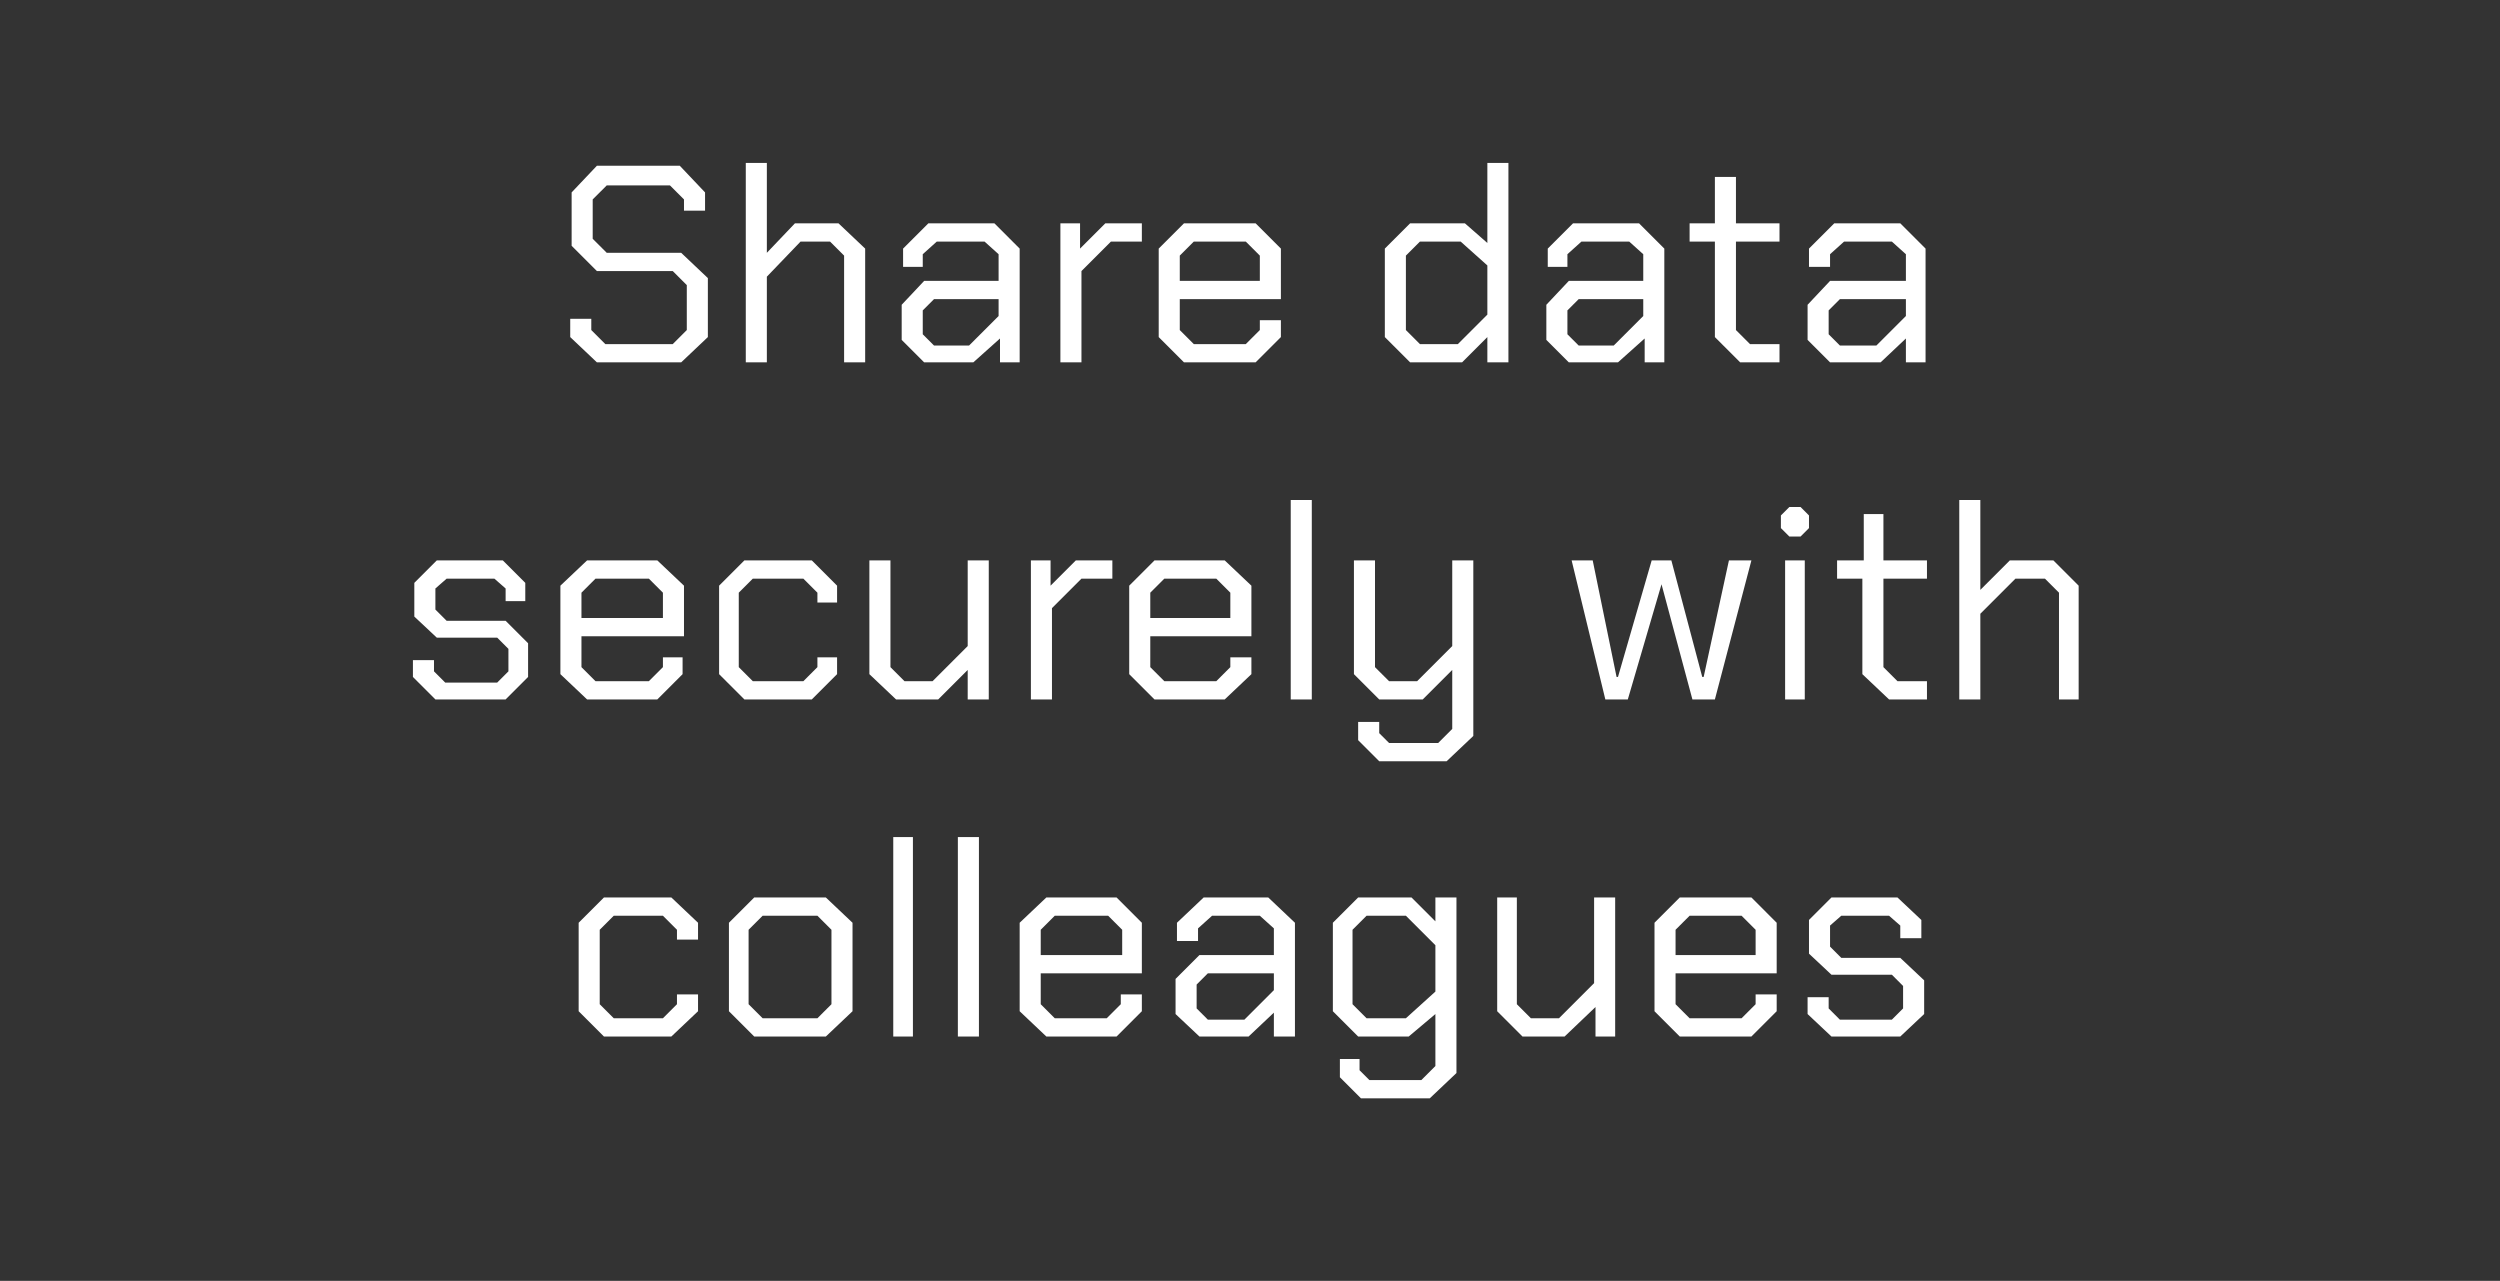
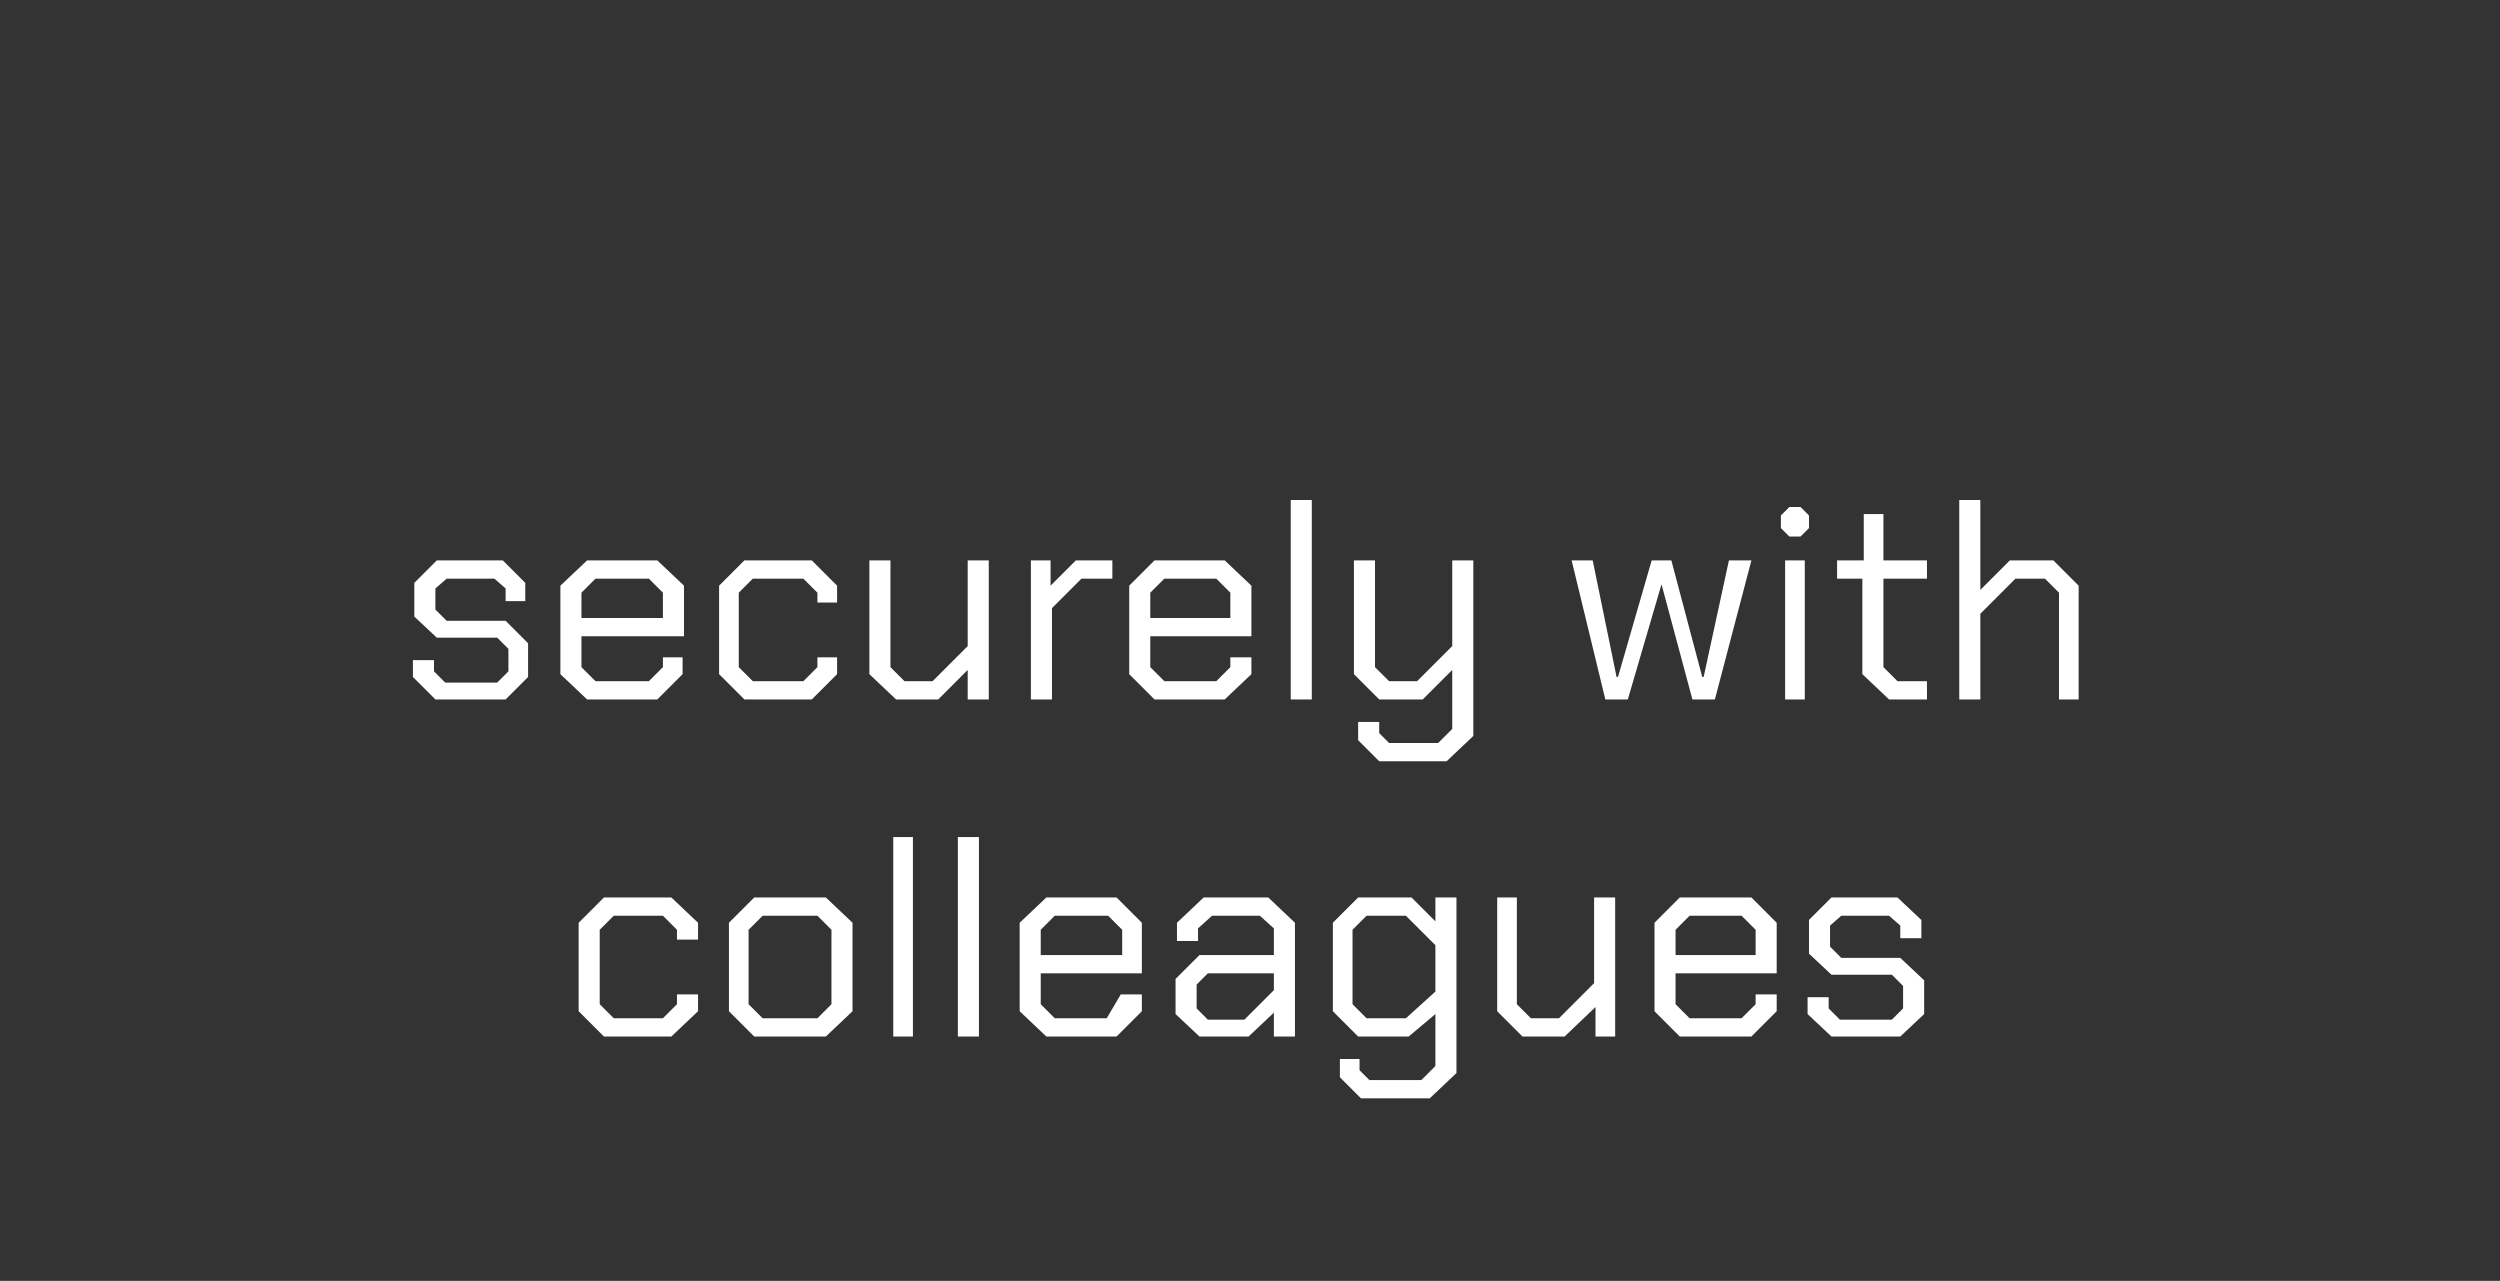
<svg xmlns="http://www.w3.org/2000/svg" version="1.1" width="178px" height="91.2px" viewBox="0 -6 178 91.2" style="top:-6px">
  <rect x="0" y="-6" width="178" height="91.2" fill="#333333" stroke="none" />
  <desc>Share data securely with colleagues</desc>
  <defs />
  <g id="Polygon164170">
-     <path d="M 41.2 66 L 41.2 59.7 L 43 57.9 L 47.8 57.9 L 49.7 59.7 L 49.7 60.9 L 48.2 60.9 L 48.2 60.2 L 47.2 59.2 L 43.7 59.2 L 42.7 60.2 L 42.7 65.5 L 43.7 66.5 L 47.2 66.5 L 48.2 65.5 L 48.2 64.8 L 49.7 64.8 L 49.7 66 L 47.8 67.8 L 43 67.8 L 41.2 66 Z M 51.9 66 L 51.9 59.7 L 53.7 57.9 L 58.8 57.9 L 60.7 59.7 L 60.7 66 L 58.8 67.8 L 53.7 67.8 L 51.9 66 Z M 58.2 66.5 L 59.2 65.5 L 59.2 60.2 L 58.2 59.2 L 54.3 59.2 L 53.3 60.2 L 53.3 65.5 L 54.3 66.5 L 58.2 66.5 Z M 63.6 53.6 L 65 53.6 L 65 67.8 L 63.6 67.8 L 63.6 53.6 Z M 68.2 53.6 L 69.7 53.6 L 69.7 67.8 L 68.2 67.8 L 68.2 53.6 Z M 72.6 66 L 72.6 59.7 L 74.5 57.9 L 79.5 57.9 L 81.3 59.7 L 81.3 63.3 L 74.1 63.3 L 74.1 65.5 L 75.1 66.5 L 78.8 66.5 L 79.8 65.5 L 79.8 64.8 L 81.3 64.8 L 81.3 66 L 79.5 67.8 L 74.5 67.8 L 72.6 66 Z M 79.9 62 L 79.9 60.2 L 78.9 59.2 L 75.1 59.2 L 74.1 60.2 L 74.1 62 L 79.9 62 Z M 83.7 66.2 L 83.7 63.7 L 85.4 62 L 90.7 62 L 90.7 60.1 L 89.7 59.2 L 86.3 59.2 L 85.3 60.1 L 85.3 61 L 83.8 61 L 83.8 59.7 L 85.7 57.9 L 90.3 57.9 L 92.2 59.7 L 92.2 67.8 L 90.7 67.8 L 90.7 66.1 L 88.9 67.8 L 85.4 67.8 L 83.7 66.2 Z M 88.6 66.6 L 90.7 64.5 L 90.7 63.3 L 86 63.3 L 85.2 64.1 L 85.2 65.8 L 86 66.6 L 88.6 66.6 Z M 103.7 57.9 L 103.7 70.4 L 101.8 72.2 L 96.9 72.2 L 95.4 70.7 L 95.4 69.4 L 96.8 69.4 L 96.8 70.2 L 97.5 70.9 L 101.2 70.9 L 102.2 69.9 L 102.2 66.2 L 100.3 67.8 L 96.7 67.8 L 94.9 66 L 94.9 59.7 L 96.7 57.9 L 100.5 57.9 L 102.2 59.6 L 102.2 57.9 L 103.7 57.9 Z M 102.2 61.3 L 100.1 59.2 L 97.3 59.2 L 96.3 60.2 L 96.3 65.5 L 97.3 66.5 L 100.1 66.5 L 102.2 64.6 L 102.2 61.3 Z M 106.6 66 L 106.6 57.9 L 108 57.9 L 108 65.5 L 109 66.5 L 111 66.5 L 113.5 64 L 113.5 57.9 L 115 57.9 L 115 67.8 L 113.6 67.8 L 113.6 65.7 L 111.4 67.8 L 108.4 67.8 L 106.6 66 Z M 117.8 66 L 117.8 59.7 L 119.6 57.9 L 124.7 57.9 L 126.5 59.7 L 126.5 63.3 L 119.3 63.3 L 119.3 65.5 L 120.3 66.5 L 124 66.5 L 125 65.5 L 125 64.8 L 126.5 64.8 L 126.5 66 L 124.7 67.8 L 119.6 67.8 L 117.8 66 Z M 125 62 L 125 60.2 L 124 59.2 L 120.3 59.2 L 119.3 60.2 L 119.3 62 L 125 62 Z M 128.7 66.2 L 128.7 65 L 130.2 65 L 130.2 65.8 L 131 66.6 L 134.7 66.6 L 135.5 65.8 L 135.5 64.2 L 134.7 63.4 L 130.4 63.4 L 128.8 61.9 L 128.8 59.5 L 130.4 57.9 L 135.1 57.9 L 136.8 59.5 L 136.8 60.8 L 135.3 60.8 L 135.3 59.9 L 134.5 59.2 L 131.1 59.2 L 130.3 59.9 L 130.3 61.4 L 131.1 62.2 L 135.3 62.2 L 137 63.8 L 137 66.2 L 135.3 67.8 L 130.4 67.8 L 128.7 66.2 Z " stroke="none" fill="#fff" />
+     <path d="M 41.2 66 L 41.2 59.7 L 43 57.9 L 47.8 57.9 L 49.7 59.7 L 49.7 60.9 L 48.2 60.9 L 48.2 60.2 L 47.2 59.2 L 43.7 59.2 L 42.7 60.2 L 42.7 65.5 L 43.7 66.5 L 47.2 66.5 L 48.2 65.5 L 48.2 64.8 L 49.7 64.8 L 49.7 66 L 47.8 67.8 L 43 67.8 L 41.2 66 Z M 51.9 66 L 51.9 59.7 L 53.7 57.9 L 58.8 57.9 L 60.7 59.7 L 60.7 66 L 58.8 67.8 L 53.7 67.8 L 51.9 66 Z M 58.2 66.5 L 59.2 65.5 L 59.2 60.2 L 58.2 59.2 L 54.3 59.2 L 53.3 60.2 L 53.3 65.5 L 54.3 66.5 L 58.2 66.5 Z M 63.6 53.6 L 65 53.6 L 65 67.8 L 63.6 67.8 L 63.6 53.6 Z M 68.2 53.6 L 69.7 53.6 L 69.7 67.8 L 68.2 67.8 L 68.2 53.6 Z M 72.6 66 L 72.6 59.7 L 74.5 57.9 L 79.5 57.9 L 81.3 59.7 L 81.3 63.3 L 74.1 63.3 L 74.1 65.5 L 75.1 66.5 L 78.8 66.5 L 79.8 64.8 L 81.3 64.8 L 81.3 66 L 79.5 67.8 L 74.5 67.8 L 72.6 66 Z M 79.9 62 L 79.9 60.2 L 78.9 59.2 L 75.1 59.2 L 74.1 60.2 L 74.1 62 L 79.9 62 Z M 83.7 66.2 L 83.7 63.7 L 85.4 62 L 90.7 62 L 90.7 60.1 L 89.7 59.2 L 86.3 59.2 L 85.3 60.1 L 85.3 61 L 83.8 61 L 83.8 59.7 L 85.7 57.9 L 90.3 57.9 L 92.2 59.7 L 92.2 67.8 L 90.7 67.8 L 90.7 66.1 L 88.9 67.8 L 85.4 67.8 L 83.7 66.2 Z M 88.6 66.6 L 90.7 64.5 L 90.7 63.3 L 86 63.3 L 85.2 64.1 L 85.2 65.8 L 86 66.6 L 88.6 66.6 Z M 103.7 57.9 L 103.7 70.4 L 101.8 72.2 L 96.9 72.2 L 95.4 70.7 L 95.4 69.4 L 96.8 69.4 L 96.8 70.2 L 97.5 70.9 L 101.2 70.9 L 102.2 69.9 L 102.2 66.2 L 100.3 67.8 L 96.7 67.8 L 94.9 66 L 94.9 59.7 L 96.7 57.9 L 100.5 57.9 L 102.2 59.6 L 102.2 57.9 L 103.7 57.9 Z M 102.2 61.3 L 100.1 59.2 L 97.3 59.2 L 96.3 60.2 L 96.3 65.5 L 97.3 66.5 L 100.1 66.5 L 102.2 64.6 L 102.2 61.3 Z M 106.6 66 L 106.6 57.9 L 108 57.9 L 108 65.5 L 109 66.5 L 111 66.5 L 113.5 64 L 113.5 57.9 L 115 57.9 L 115 67.8 L 113.6 67.8 L 113.6 65.7 L 111.4 67.8 L 108.4 67.8 L 106.6 66 Z M 117.8 66 L 117.8 59.7 L 119.6 57.9 L 124.7 57.9 L 126.5 59.7 L 126.5 63.3 L 119.3 63.3 L 119.3 65.5 L 120.3 66.5 L 124 66.5 L 125 65.5 L 125 64.8 L 126.5 64.8 L 126.5 66 L 124.7 67.8 L 119.6 67.8 L 117.8 66 Z M 125 62 L 125 60.2 L 124 59.2 L 120.3 59.2 L 119.3 60.2 L 119.3 62 L 125 62 Z M 128.7 66.2 L 128.7 65 L 130.2 65 L 130.2 65.8 L 131 66.6 L 134.7 66.6 L 135.5 65.8 L 135.5 64.2 L 134.7 63.4 L 130.4 63.4 L 128.8 61.9 L 128.8 59.5 L 130.4 57.9 L 135.1 57.9 L 136.8 59.5 L 136.8 60.8 L 135.3 60.8 L 135.3 59.9 L 134.5 59.2 L 131.1 59.2 L 130.3 59.9 L 130.3 61.4 L 131.1 62.2 L 135.3 62.2 L 137 63.8 L 137 66.2 L 135.3 67.8 L 130.4 67.8 L 128.7 66.2 Z " stroke="none" fill="#fff" />
  </g>
  <g id="Polygon164169">
    <path d="M 29.4 42.2 L 29.4 41 L 30.9 41 L 30.9 41.8 L 31.7 42.6 L 35.4 42.6 L 36.2 41.8 L 36.2 40.2 L 35.4 39.4 L 31.1 39.4 L 29.5 37.9 L 29.5 35.5 L 31.1 33.9 L 35.8 33.9 L 37.4 35.5 L 37.4 36.8 L 36 36.8 L 36 35.9 L 35.2 35.2 L 31.8 35.2 L 31 35.9 L 31 37.4 L 31.8 38.2 L 36 38.2 L 37.6 39.8 L 37.6 42.2 L 36 43.8 L 31 43.8 L 29.4 42.2 Z M 39.9 42 L 39.9 35.7 L 41.8 33.9 L 46.8 33.9 L 48.7 35.7 L 48.7 39.3 L 41.4 39.3 L 41.4 41.5 L 42.4 42.5 L 46.2 42.5 L 47.2 41.5 L 47.2 40.8 L 48.6 40.8 L 48.6 42 L 46.8 43.8 L 41.8 43.8 L 39.9 42 Z M 47.2 38 L 47.2 36.2 L 46.2 35.2 L 42.4 35.2 L 41.4 36.2 L 41.4 38 L 47.2 38 Z M 51.2 42 L 51.2 35.7 L 53 33.9 L 57.8 33.9 L 59.6 35.7 L 59.6 36.9 L 58.2 36.9 L 58.2 36.2 L 57.2 35.2 L 53.6 35.2 L 52.6 36.2 L 52.6 41.5 L 53.6 42.5 L 57.2 42.5 L 58.2 41.5 L 58.2 40.8 L 59.6 40.8 L 59.6 42 L 57.8 43.8 L 53 43.8 L 51.2 42 Z M 61.9 42 L 61.9 33.9 L 63.4 33.9 L 63.4 41.5 L 64.4 42.5 L 66.4 42.5 L 68.9 40 L 68.9 33.9 L 70.4 33.9 L 70.4 43.8 L 68.9 43.8 L 68.9 41.7 L 66.8 43.8 L 63.8 43.8 L 61.9 42 Z M 73.4 33.9 L 74.8 33.9 L 74.8 35.7 L 76.6 33.9 L 79.2 33.9 L 79.2 35.2 L 77 35.2 L 74.9 37.3 L 74.9 43.8 L 73.4 43.8 L 73.4 33.9 Z M 80.4 42 L 80.4 35.7 L 82.2 33.9 L 87.2 33.9 L 89.1 35.7 L 89.1 39.3 L 81.9 39.3 L 81.9 41.5 L 82.9 42.5 L 86.6 42.5 L 87.6 41.5 L 87.6 40.8 L 89.1 40.8 L 89.1 42 L 87.2 43.8 L 82.2 43.8 L 80.4 42 Z M 87.6 38 L 87.6 36.2 L 86.6 35.2 L 82.9 35.2 L 81.9 36.2 L 81.9 38 L 87.6 38 Z M 91.9 29.6 L 93.4 29.6 L 93.4 43.8 L 91.9 43.8 L 91.9 29.6 Z M 104.9 33.9 L 104.9 46.4 L 103 48.2 L 98.2 48.2 L 96.7 46.7 L 96.7 45.4 L 98.2 45.4 L 98.2 46.2 L 98.9 46.9 L 102.4 46.9 L 103.4 45.9 L 103.4 41.7 L 101.3 43.8 L 98.2 43.8 L 96.4 42 L 96.4 33.9 L 97.9 33.9 L 97.9 41.5 L 98.9 42.5 L 100.9 42.5 L 103.4 40 L 103.4 33.9 L 104.9 33.9 Z M 111.9 33.9 L 113.4 33.9 L 115.1 42.2 L 115.2 42.2 L 117.6 33.9 L 119 33.9 L 121.2 42.2 L 121.3 42.2 L 123.1 33.9 L 124.7 33.9 L 122.1 43.8 L 120.5 43.8 L 118.3 35.6 L 118.3 35.6 L 115.9 43.8 L 114.3 43.8 L 111.9 33.9 Z M 126.8 31.6 L 126.8 30.7 L 127.4 30.1 L 128.2 30.1 L 128.8 30.7 L 128.8 31.6 L 128.2 32.2 L 127.4 32.2 L 126.8 31.6 Z M 127.1 33.9 L 128.5 33.9 L 128.5 43.8 L 127.1 43.8 L 127.1 33.9 Z M 132.6 42 L 132.6 35.2 L 130.8 35.2 L 130.8 33.9 L 132.7 33.9 L 132.7 30.6 L 134.1 30.6 L 134.1 33.9 L 137.2 33.9 L 137.2 35.2 L 134.1 35.2 L 134.1 41.5 L 135.1 42.5 L 137.2 42.5 L 137.2 43.8 L 134.5 43.8 L 132.6 42 Z M 139.5 29.6 L 141 29.6 L 141 36 L 143.1 33.9 L 146.2 33.9 L 148 35.7 L 148 43.8 L 146.6 43.8 L 146.6 36.2 L 145.6 35.2 L 143.5 35.2 L 141 37.7 L 141 43.8 L 139.5 43.8 L 139.5 29.6 Z " stroke="none" fill="#fff" />
  </g>
  <g id="Polygon164168">
-     <path d="M 40.6 18 L 40.6 16.7 L 42.1 16.7 L 42.1 17.5 L 43.1 18.5 L 47.9 18.5 L 48.9 17.5 L 48.9 14.3 L 47.9 13.3 L 42.5 13.3 L 40.7 11.5 L 40.7 7.7 L 42.5 5.8 L 48.4 5.8 L 50.2 7.7 L 50.2 9 L 48.7 9 L 48.7 8.2 L 47.7 7.2 L 43.2 7.2 L 42.2 8.2 L 42.2 11 L 43.2 12 L 48.5 12 L 50.4 13.8 L 50.4 18 L 48.5 19.8 L 42.5 19.8 L 40.6 18 Z M 53.1 5.6 L 54.6 5.6 L 54.6 12 L 56.6 9.9 L 59.7 9.9 L 61.6 11.7 L 61.6 19.8 L 60.1 19.8 L 60.1 12.2 L 59.1 11.2 L 57 11.2 L 54.6 13.7 L 54.6 19.8 L 53.1 19.8 L 53.1 5.6 Z M 64.2 18.2 L 64.2 15.7 L 65.8 14 L 71.1 14 L 71.1 12.1 L 70.1 11.2 L 66.7 11.2 L 65.7 12.1 L 65.7 13 L 64.3 13 L 64.3 11.7 L 66.1 9.9 L 70.8 9.9 L 72.6 11.7 L 72.6 19.8 L 71.2 19.8 L 71.2 18.1 L 69.3 19.8 L 65.8 19.8 L 64.2 18.2 Z M 69 18.6 L 71.1 16.5 L 71.1 15.3 L 66.5 15.3 L 65.7 16.1 L 65.7 17.8 L 66.5 18.6 L 69 18.6 Z M 75.5 9.9 L 76.9 9.9 L 76.9 11.7 L 78.7 9.9 L 81.3 9.9 L 81.3 11.2 L 79.1 11.2 L 77 13.3 L 77 19.8 L 75.5 19.8 L 75.5 9.9 Z M 82.5 18 L 82.5 11.7 L 84.3 9.9 L 89.4 9.9 L 91.2 11.7 L 91.2 15.3 L 84 15.3 L 84 17.5 L 85 18.5 L 88.7 18.5 L 89.7 17.5 L 89.7 16.8 L 91.2 16.8 L 91.2 18 L 89.4 19.8 L 84.3 19.8 L 82.5 18 Z M 89.7 14 L 89.7 12.2 L 88.7 11.2 L 85 11.2 L 84 12.2 L 84 14 L 89.7 14 Z M 98.6 18 L 98.6 11.7 L 100.4 9.9 L 104.3 9.9 L 105.9 11.3 L 105.9 5.6 L 107.4 5.6 L 107.4 19.8 L 105.9 19.8 L 105.9 18 L 104.1 19.8 L 100.4 19.8 L 98.6 18 Z M 103.8 18.5 L 105.9 16.4 L 105.9 12.9 L 104 11.2 L 101.1 11.2 L 100.1 12.2 L 100.1 17.5 L 101.1 18.5 L 103.8 18.5 Z M 110.1 18.2 L 110.1 15.7 L 111.7 14 L 117 14 L 117 12.1 L 116 11.2 L 112.6 11.2 L 111.6 12.1 L 111.6 13 L 110.2 13 L 110.2 11.7 L 112 9.9 L 116.7 9.9 L 118.5 11.7 L 118.5 19.8 L 117.1 19.8 L 117.1 18.1 L 115.2 19.8 L 111.7 19.8 L 110.1 18.2 Z M 114.9 18.6 L 117 16.5 L 117 15.3 L 112.4 15.3 L 111.6 16.1 L 111.6 17.8 L 112.4 18.6 L 114.9 18.6 Z M 122.1 18 L 122.1 11.2 L 120.3 11.2 L 120.3 9.9 L 122.1 9.9 L 122.1 6.6 L 123.6 6.6 L 123.6 9.9 L 126.7 9.9 L 126.7 11.2 L 123.6 11.2 L 123.6 17.5 L 124.6 18.5 L 126.7 18.5 L 126.7 19.8 L 123.9 19.8 L 122.1 18 Z M 128.7 18.2 L 128.7 15.7 L 130.3 14 L 135.7 14 L 135.7 12.1 L 134.7 11.2 L 131.3 11.2 L 130.3 12.1 L 130.3 13 L 128.8 13 L 128.8 11.7 L 130.6 9.9 L 135.3 9.9 L 137.1 11.7 L 137.1 19.8 L 135.7 19.8 L 135.7 18.1 L 133.9 19.8 L 130.3 19.8 L 128.7 18.2 Z M 133.6 18.6 L 135.7 16.5 L 135.7 15.3 L 131 15.3 L 130.2 16.1 L 130.2 17.8 L 131 18.6 L 133.6 18.6 Z " stroke="none" fill="#fff" />
-   </g>
+     </g>
</svg>